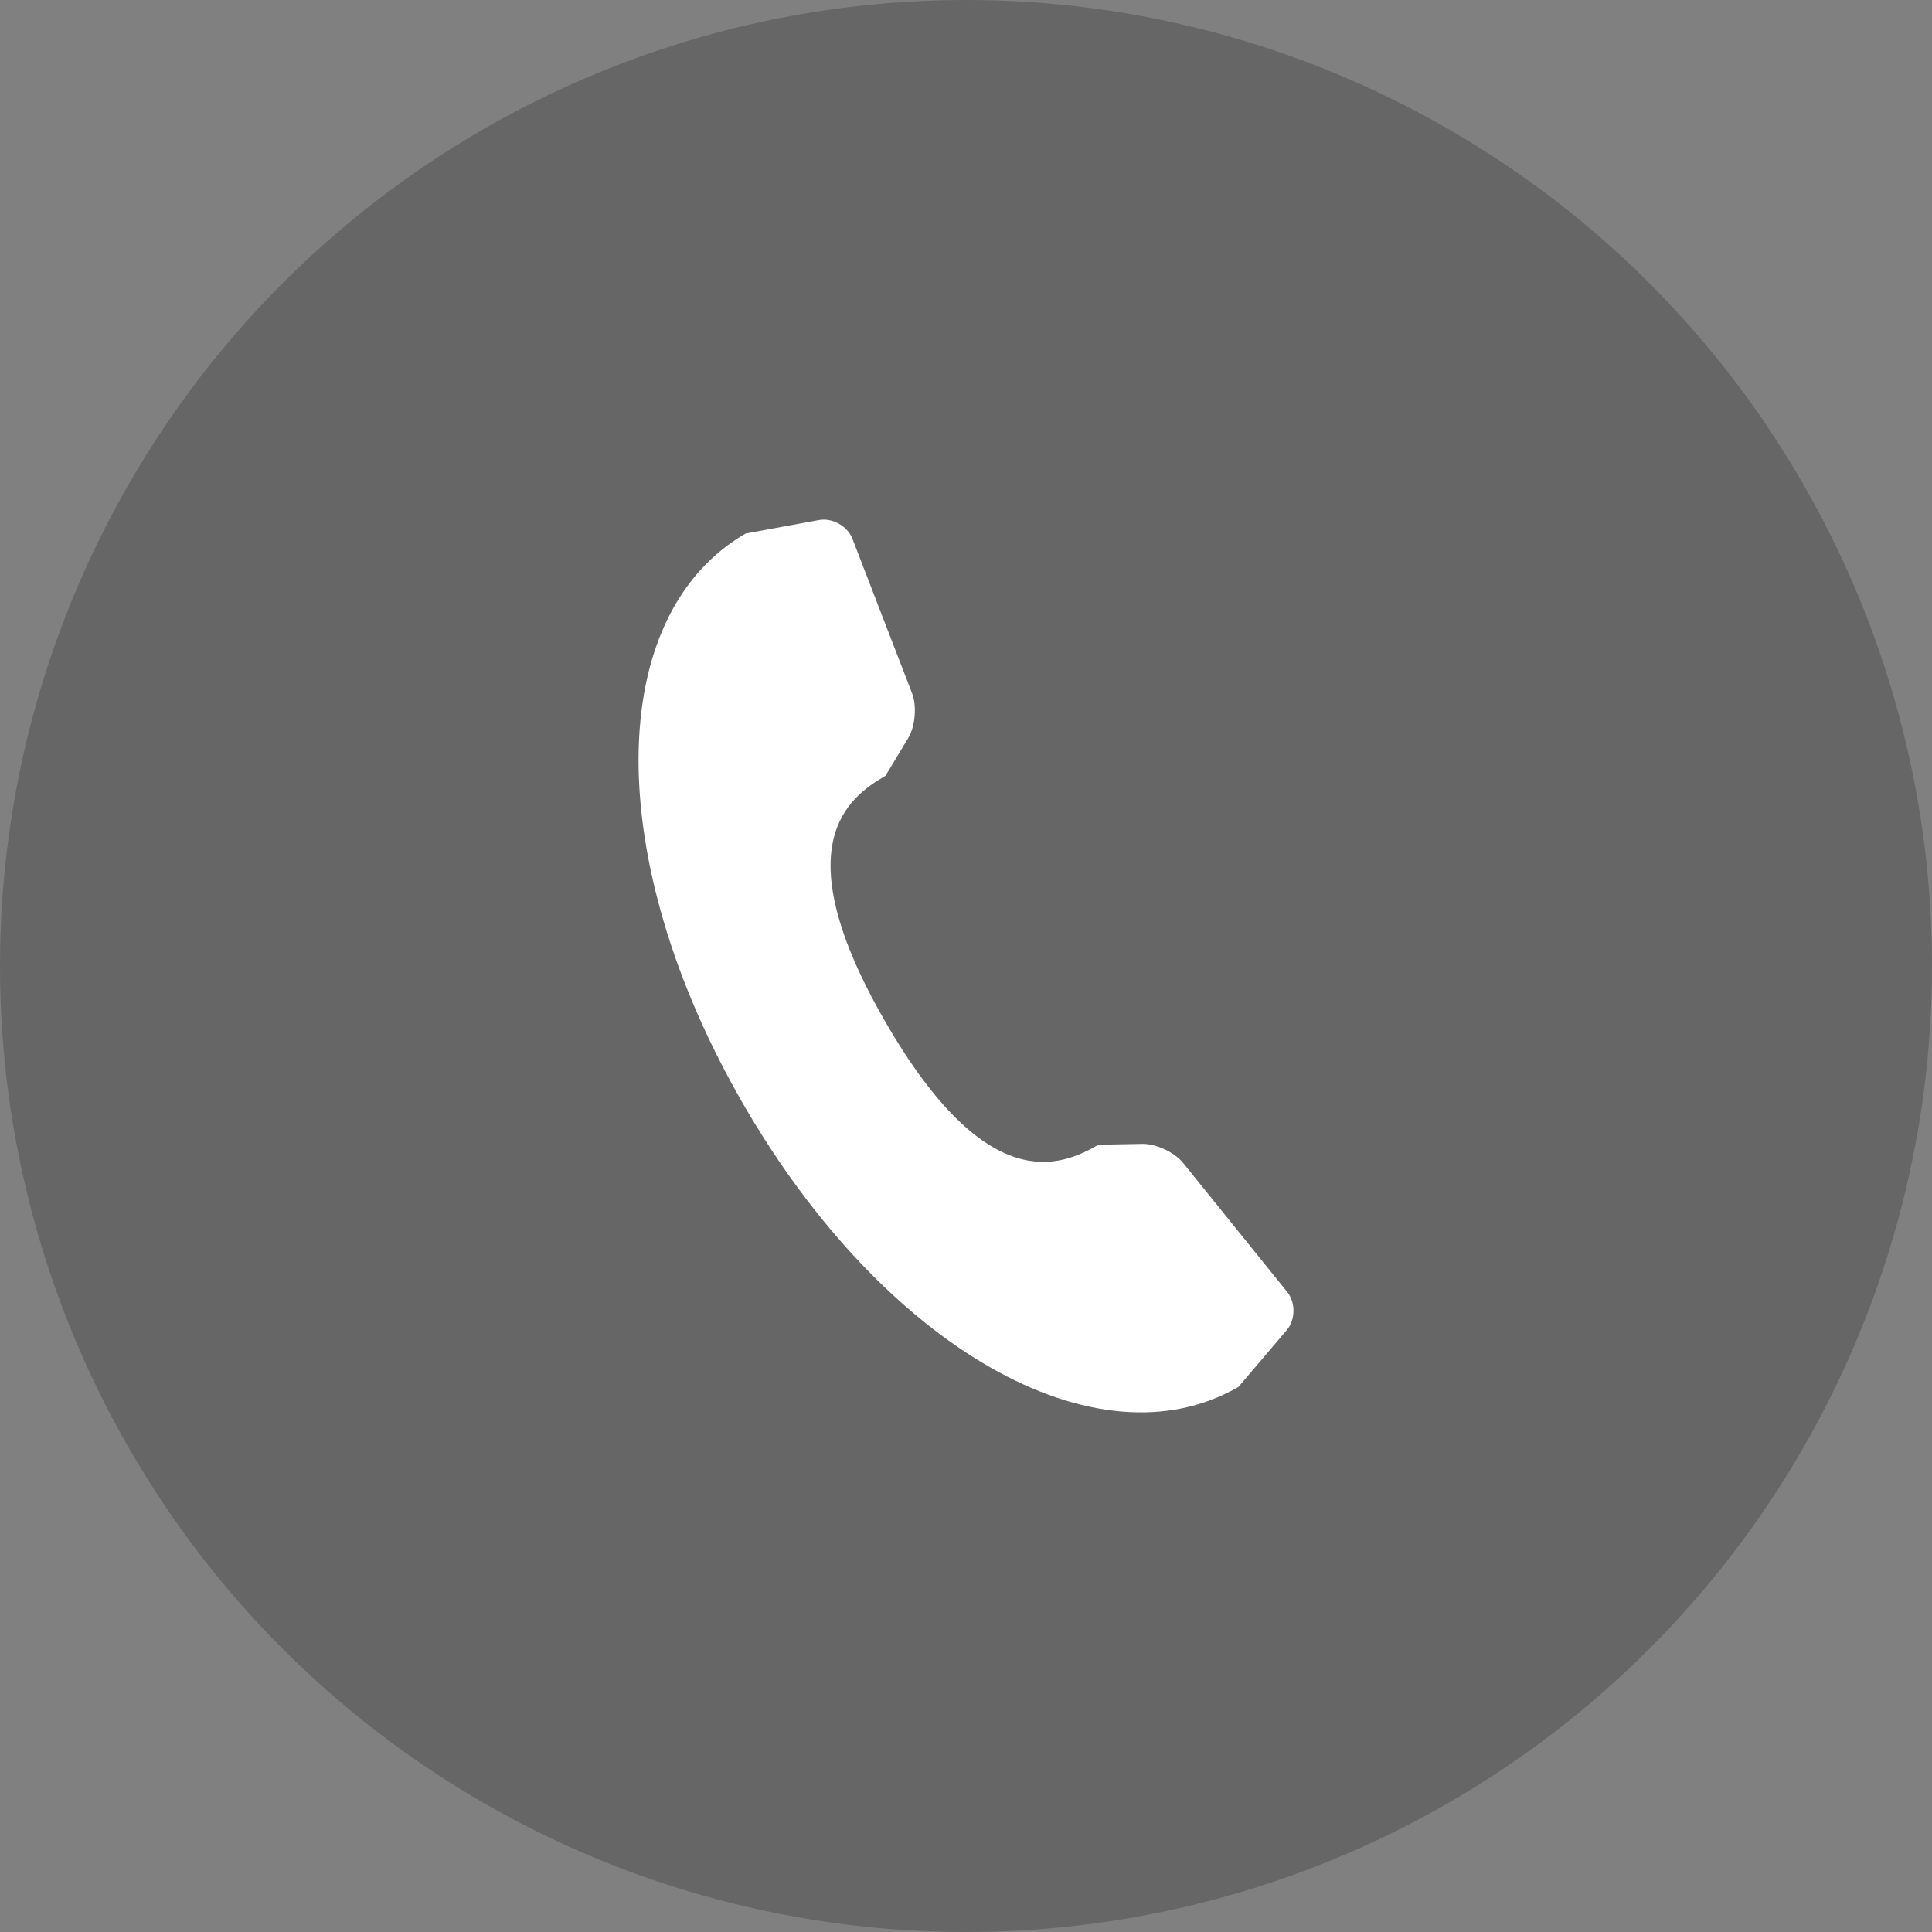
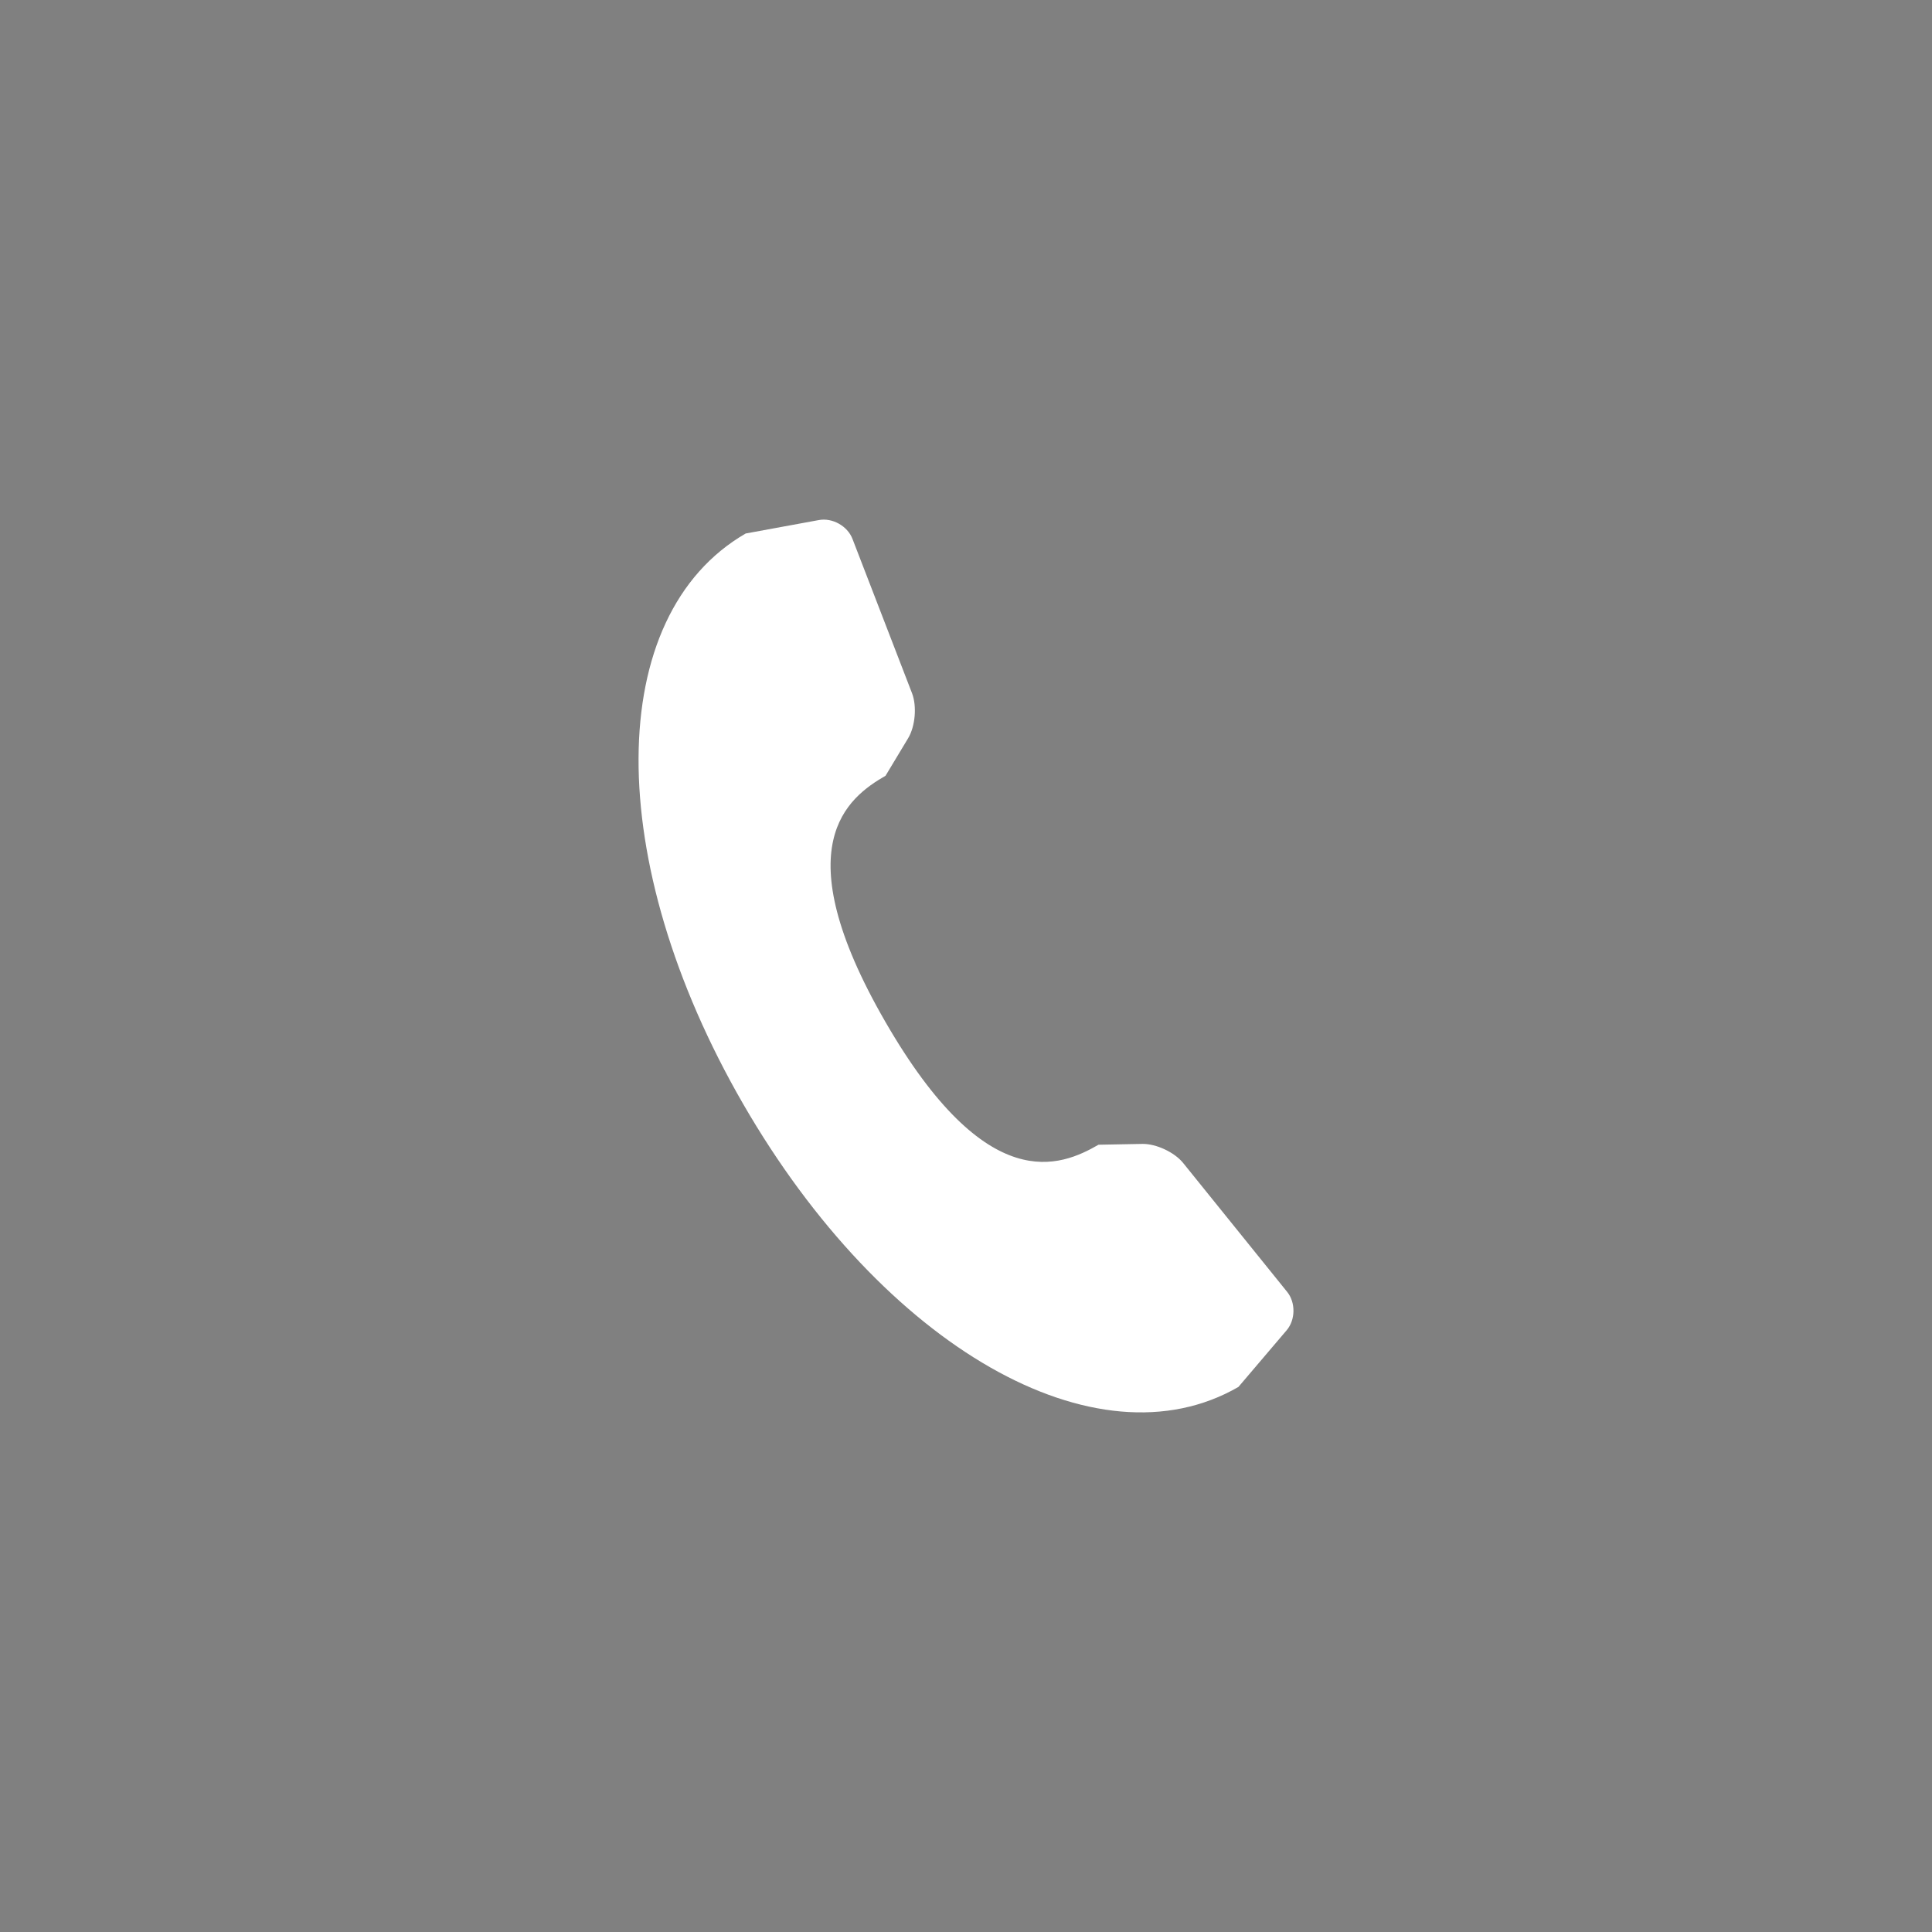
<svg xmlns="http://www.w3.org/2000/svg" width="100%" height="100%" viewBox="0 0 59 59" version="1.1" xml:space="preserve" style="fill-rule:evenodd;clip-rule:evenodd;stroke-linejoin:round;stroke-miterlimit:1.414;">
  <rect x="0" y="0" width="59" height="59" fill="#808080" stroke="none" />
-   <circle cx="29.5" cy="29.5" r="29.5" style="fill-opacity:0.2;" />
  <path d="M39.306,39.45l-3.175,-3.935c-0.264,-0.327 -0.823,-0.588 -1.243,-0.582l-1.341,0.025c-1.149,0.661 -3.399,1.636 -6.51,-3.754c-3.111,-5.389 -1.143,-6.85 0.006,-7.514l0.691,-1.148c0.217,-0.361 0.269,-0.976 0.119,-1.369l-1.82,-4.716c-0.151,-0.394 -0.614,-0.652 -1.027,-0.575l-2.234,0.41c-4.332,2.503 -4.367,9.992 -0.078,17.42c4.29,7.429 10.792,11.145 15.125,8.643l1.473,-1.731c0.272,-0.319 0.278,-0.849 0.014,-1.174" style="fill:#fff;fill-rule:nonzero;" />
</svg>